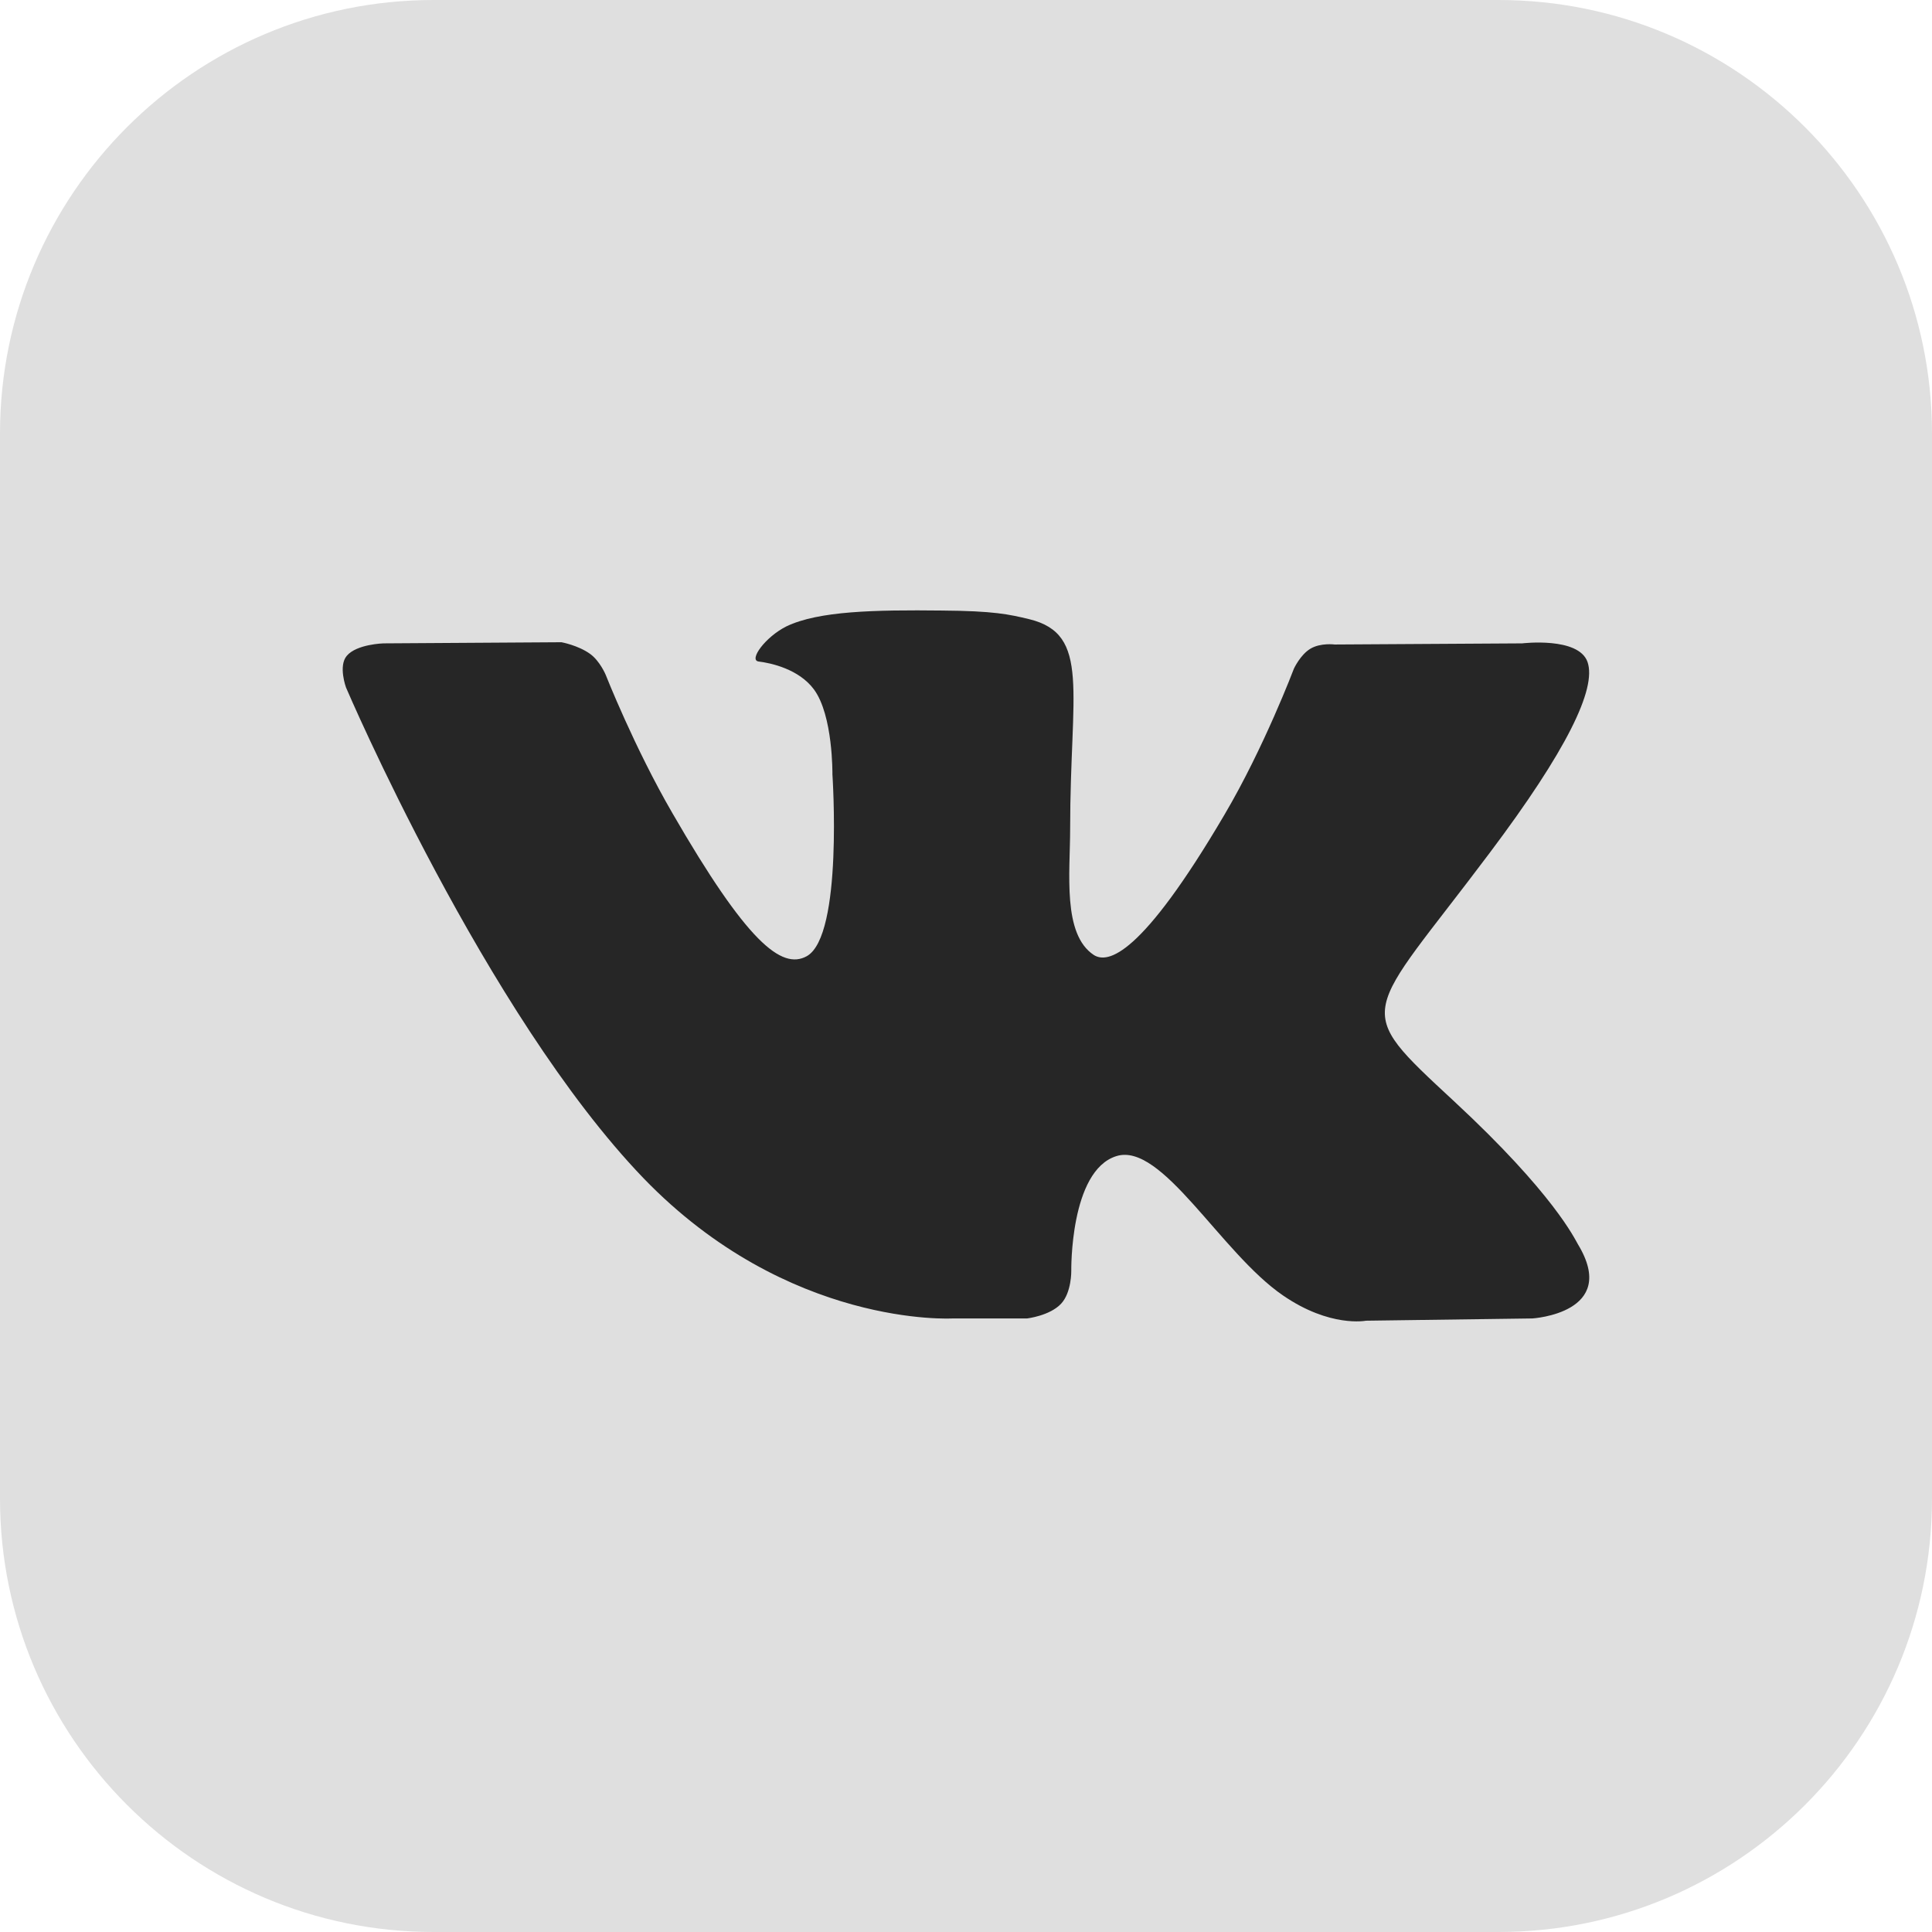
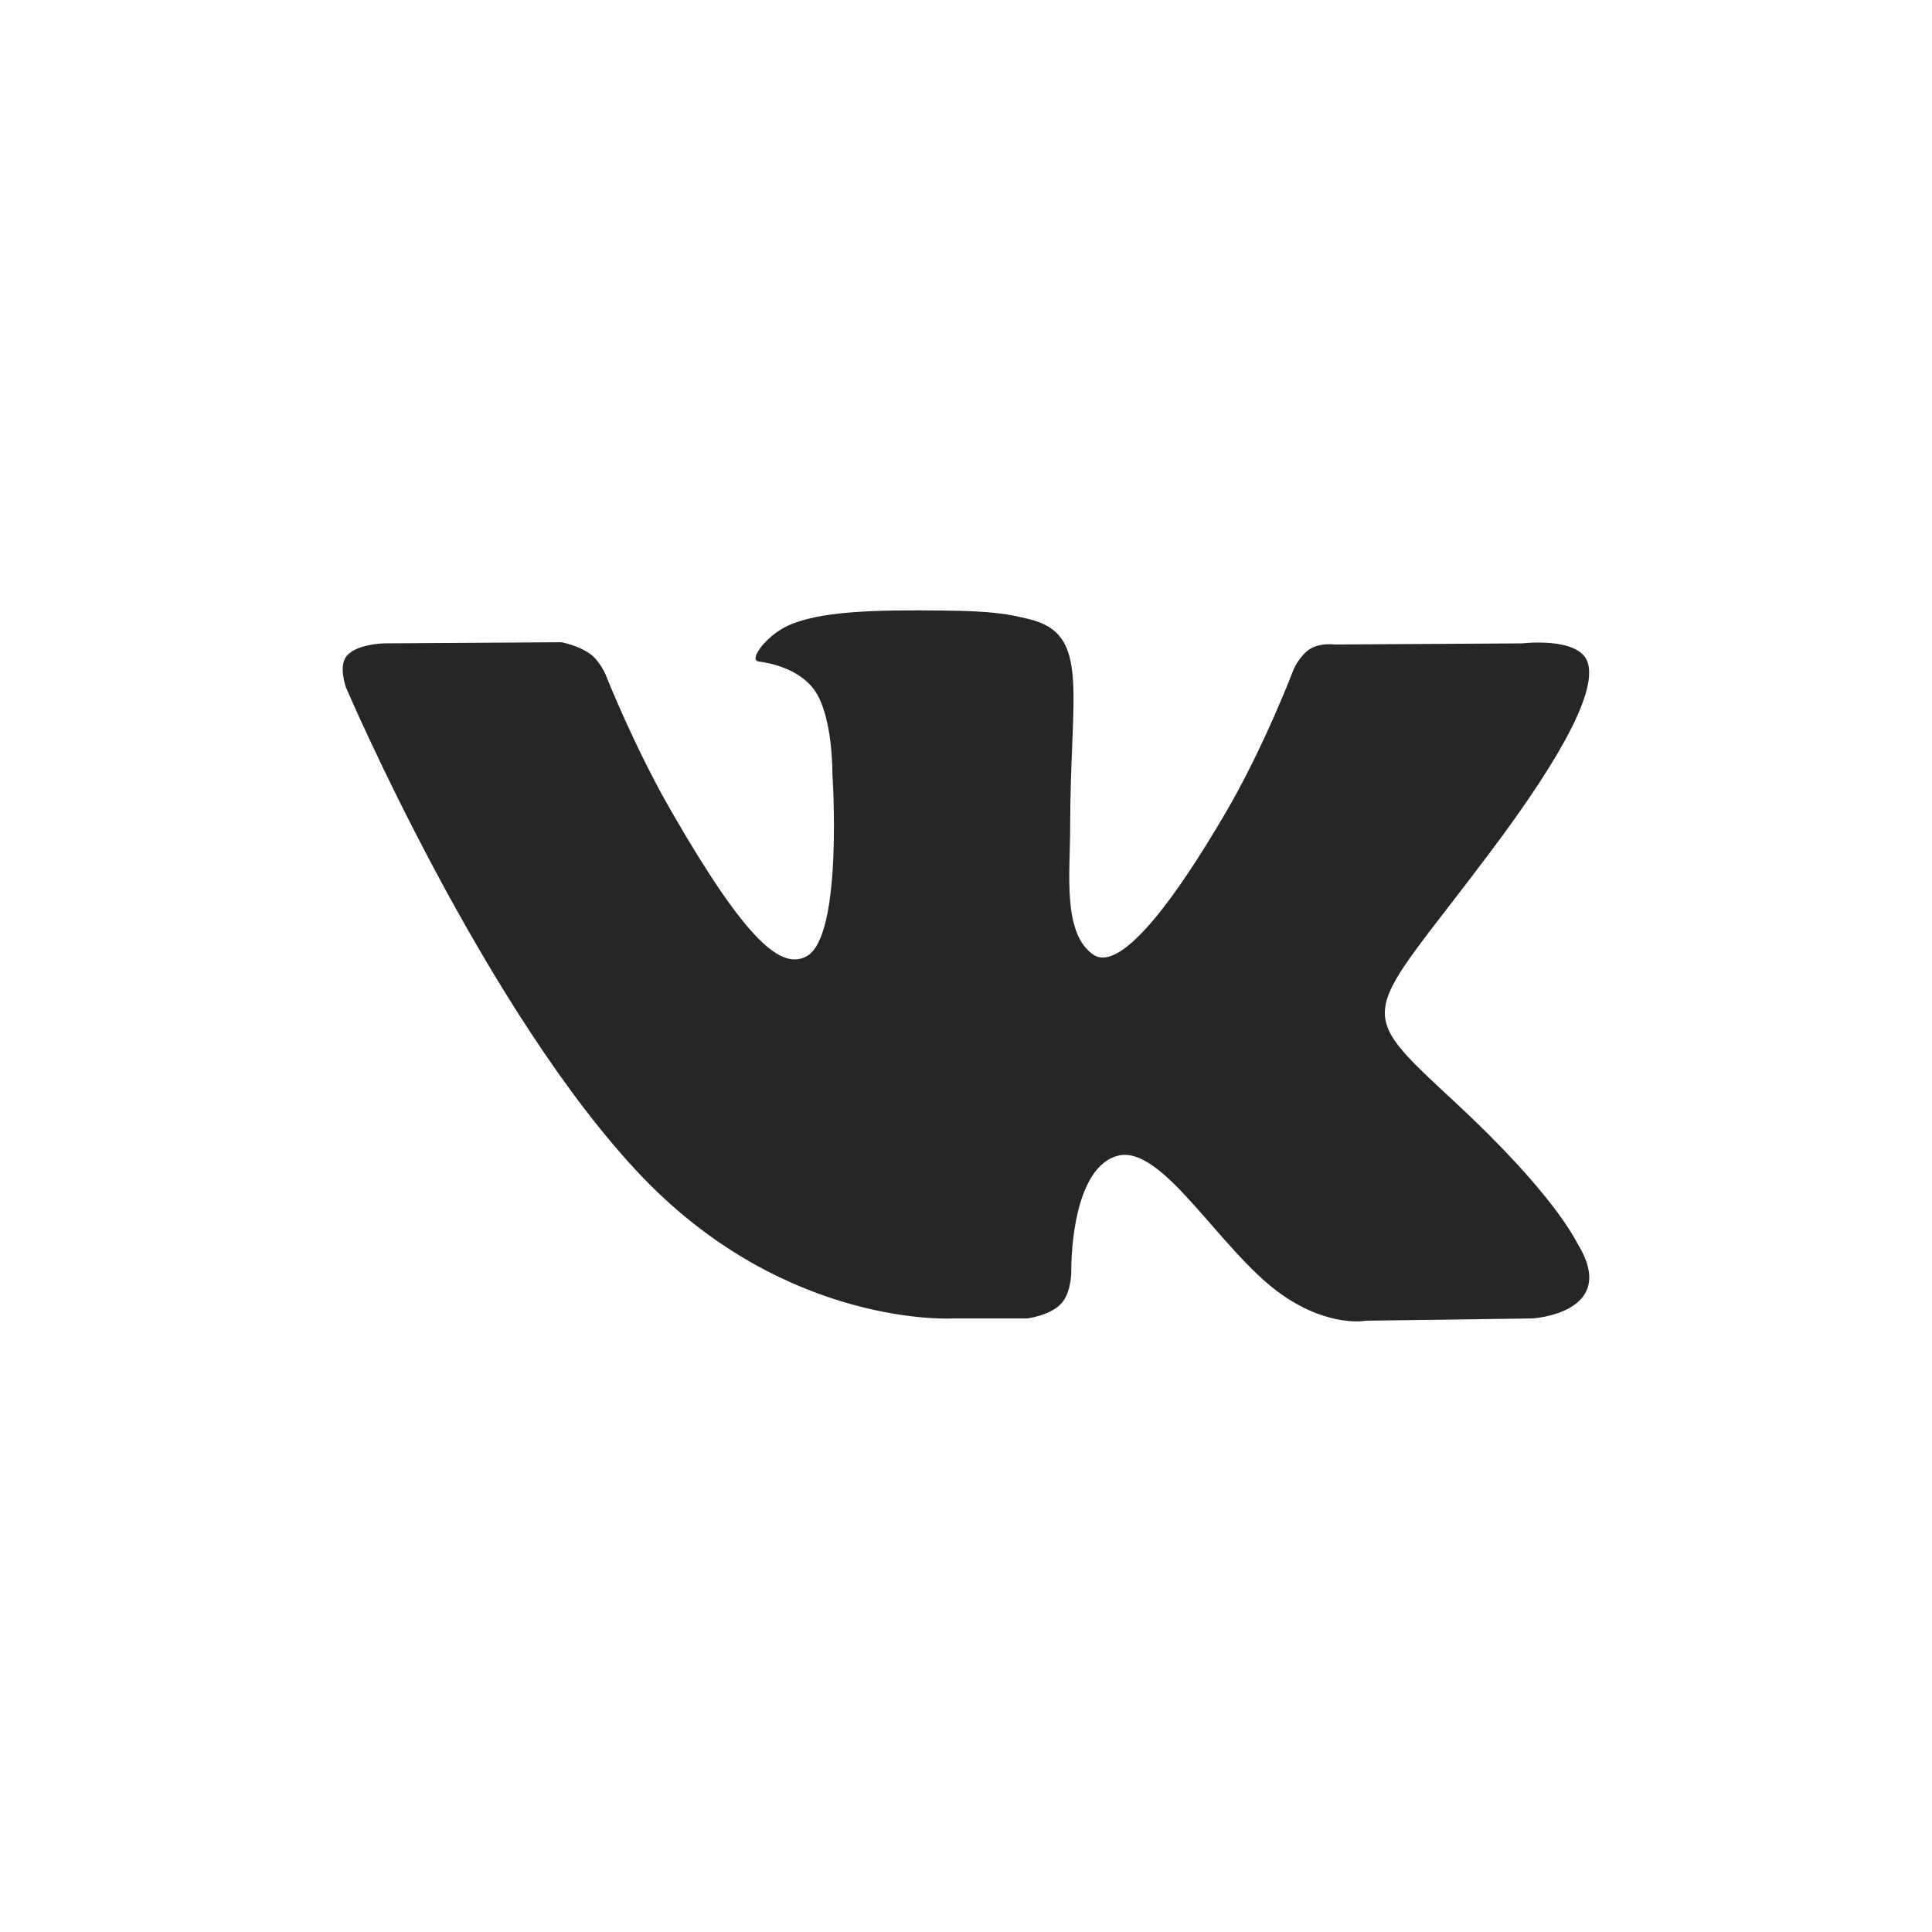
<svg xmlns="http://www.w3.org/2000/svg" viewBox="0 0 512 512" xml:space="preserve">
-   <path d="M512 397.1c0 63.5-51.5 114.9-114.9 114.9H114.9C51.5 512 0 460.5 0 397.1V114.9C0 51.5 51.5 0 114.9 0h282.2C460.5 0 512 51.5 512 114.9v282.2z" fill="#dfdfdf" class="fill-678aaf" />
  <path d="M252.5 349.4h19.7s6-.7 9-3.9c2.8-3 2.7-8.7 2.7-8.7s-.4-26.5 11.9-30.4c12.1-3.9 27.7 25.6 44.2 36.9 12.5 8.6 22 6.7 22 6.7l44.1-.6s23.1-1.4 12.1-19.6c-.9-1.5-6.4-13.4-32.8-37.9-27.6-25.6-23.9-21.5 9.4-65.9 20.3-27 28.4-43.5 25.9-50.6-2.4-6.7-17.3-4.9-17.3-4.9l-49.7.3s-3.7-.5-6.4 1.1-4.4 5.3-4.4 5.3-7.9 20.9-18.4 38.7c-22.1 37.6-30.9 39.5-34.6 37.2-8.4-5.5-6.3-21.8-6.3-33.5 0-36.4 5.5-51.5-10.8-55.5-5.4-1.3-9.4-2.2-23.2-2.3-17.7-.2-32.7.1-41.2 4.2-5.6 2.8-10 8.9-7.4 9.3 3.3.4 10.7 2 14.7 7.4 5.1 6.9 4.9 22.5 4.9 22.5s2.9 42.8-6.8 48.2c-6.7 3.7-15.9-3.8-35.6-37.9-10.1-17.4-17.7-36.7-17.7-36.7s-1.5-3.6-4.1-5.5c-3.2-2.3-7.6-3.1-7.6-3.1l-47.2.3s-7.1.2-9.7 3.3c-2.3 2.7-.2 8.4-.2 8.4s36.9 86.4 78.8 130c38.4 39.8 82 37.2 82 37.2z" fill="#262626" class="fill-ffffff" />
</svg>